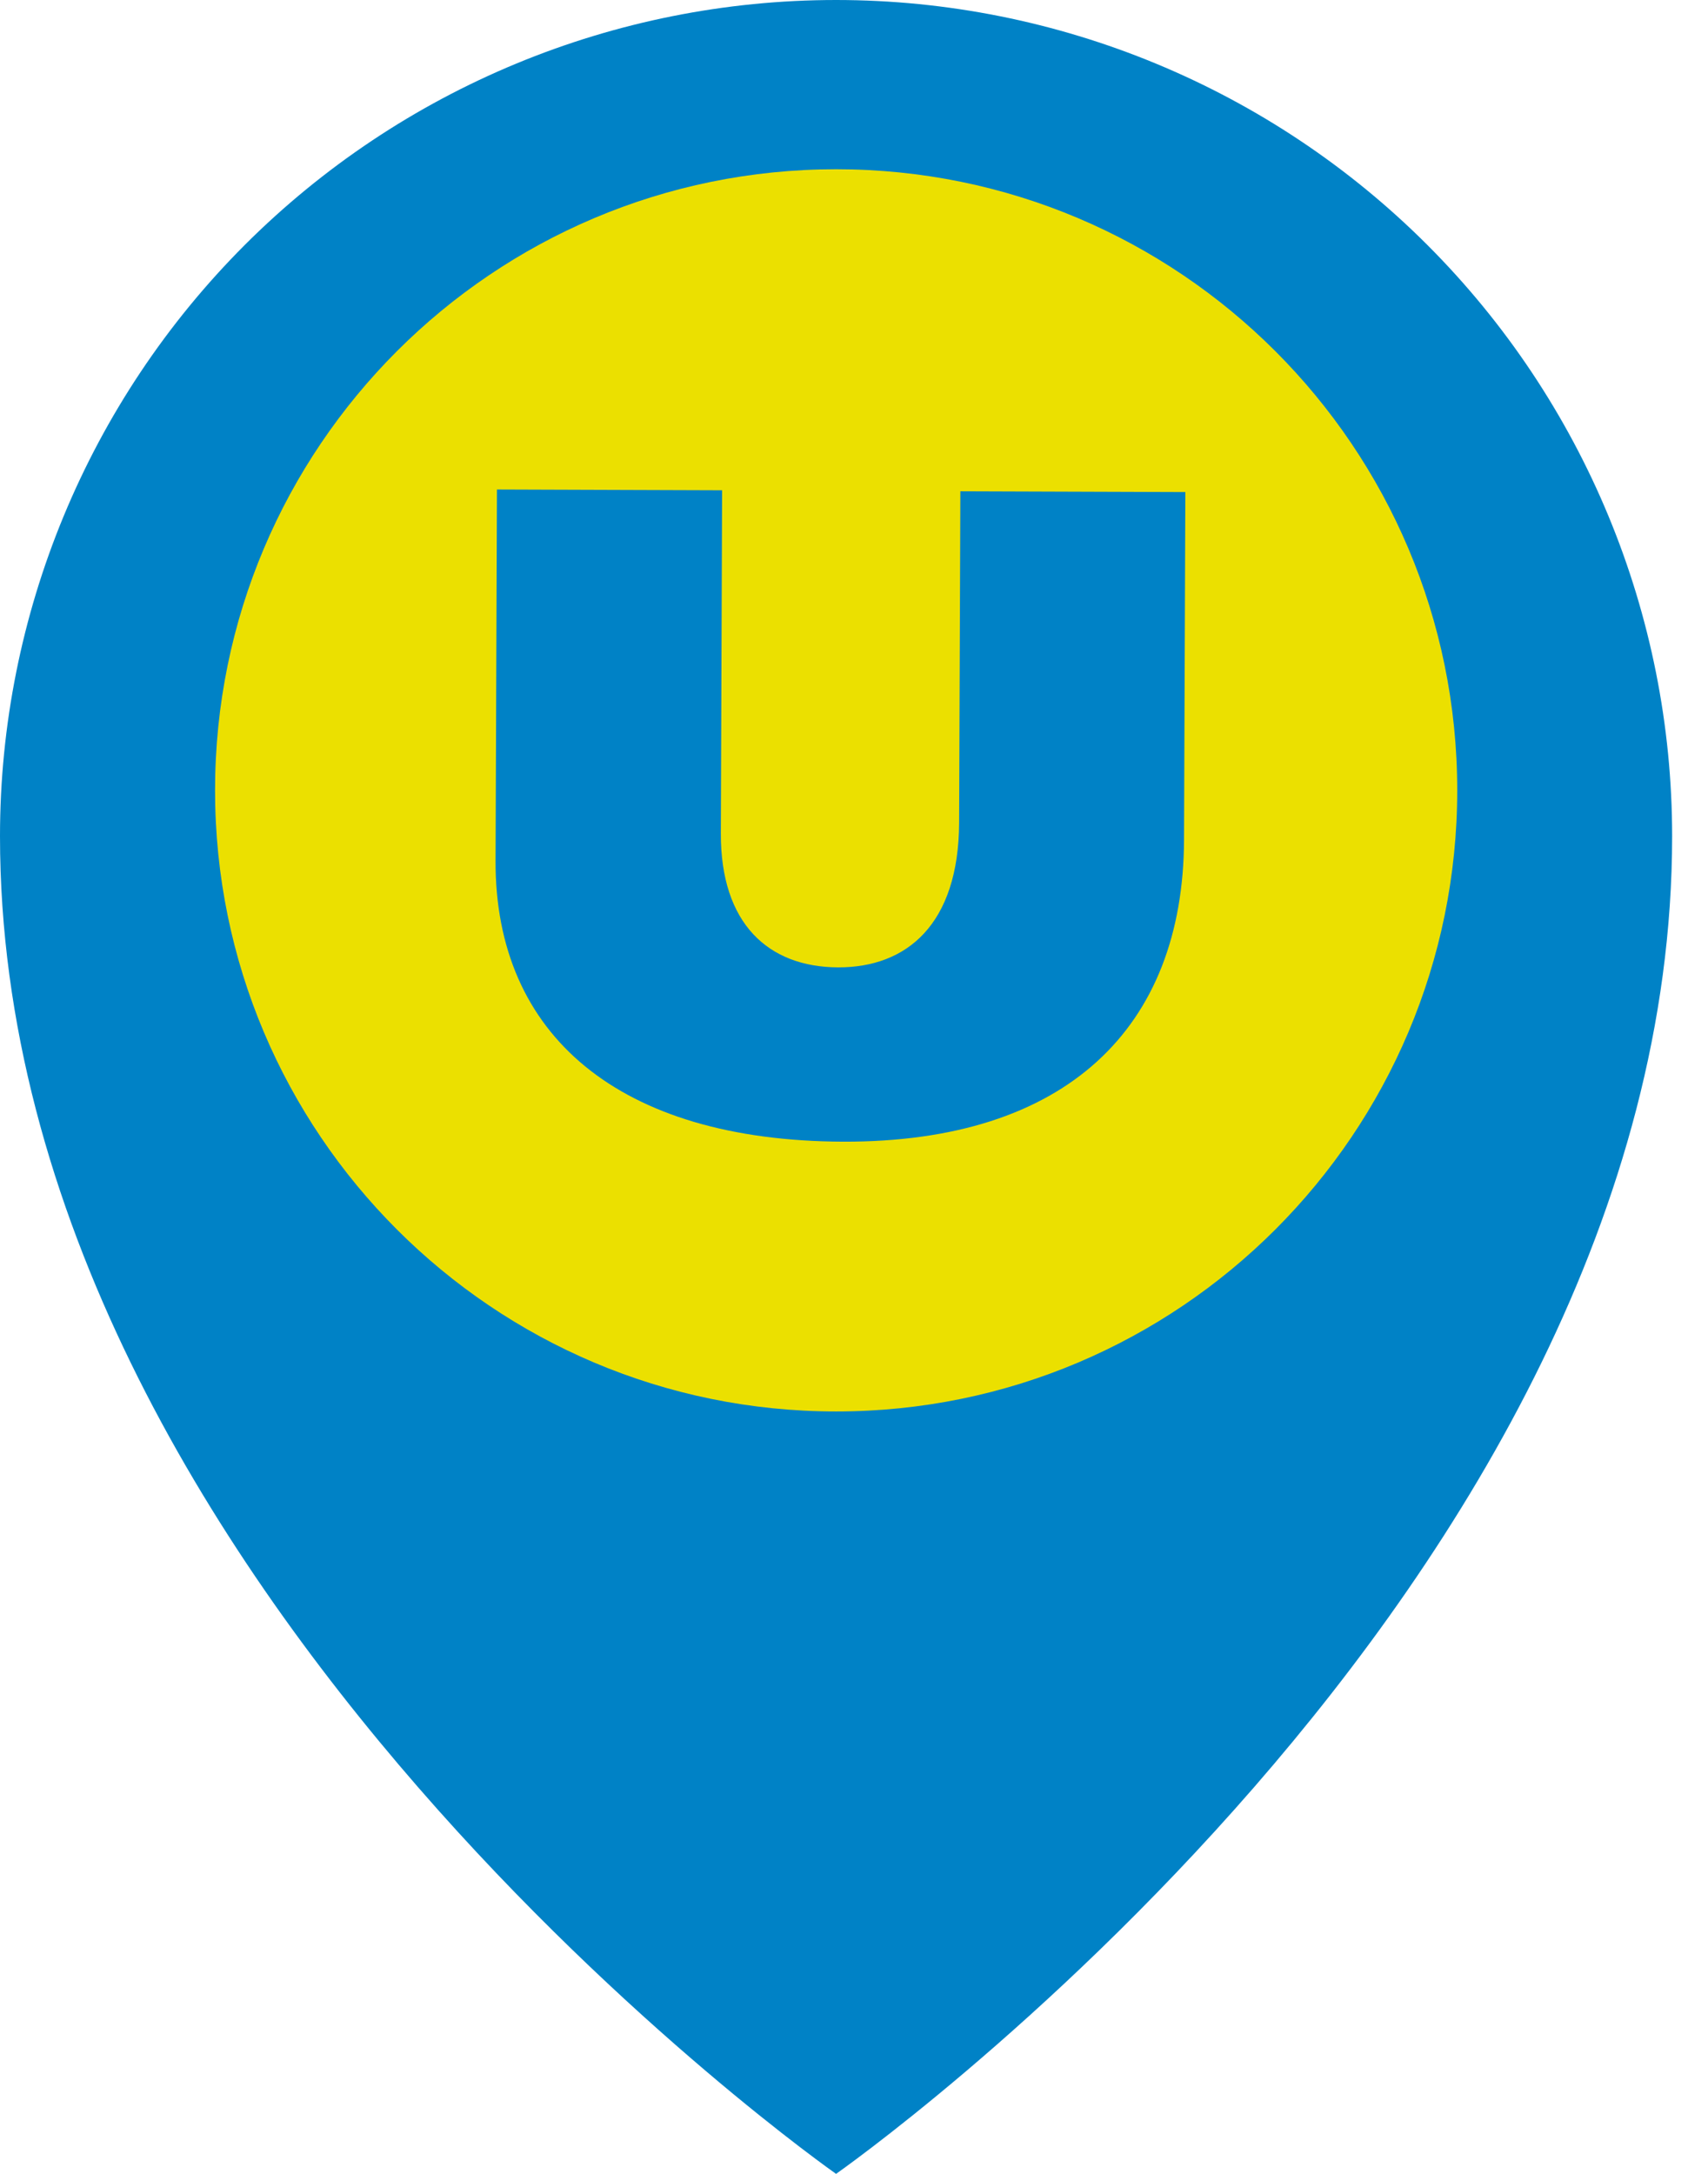
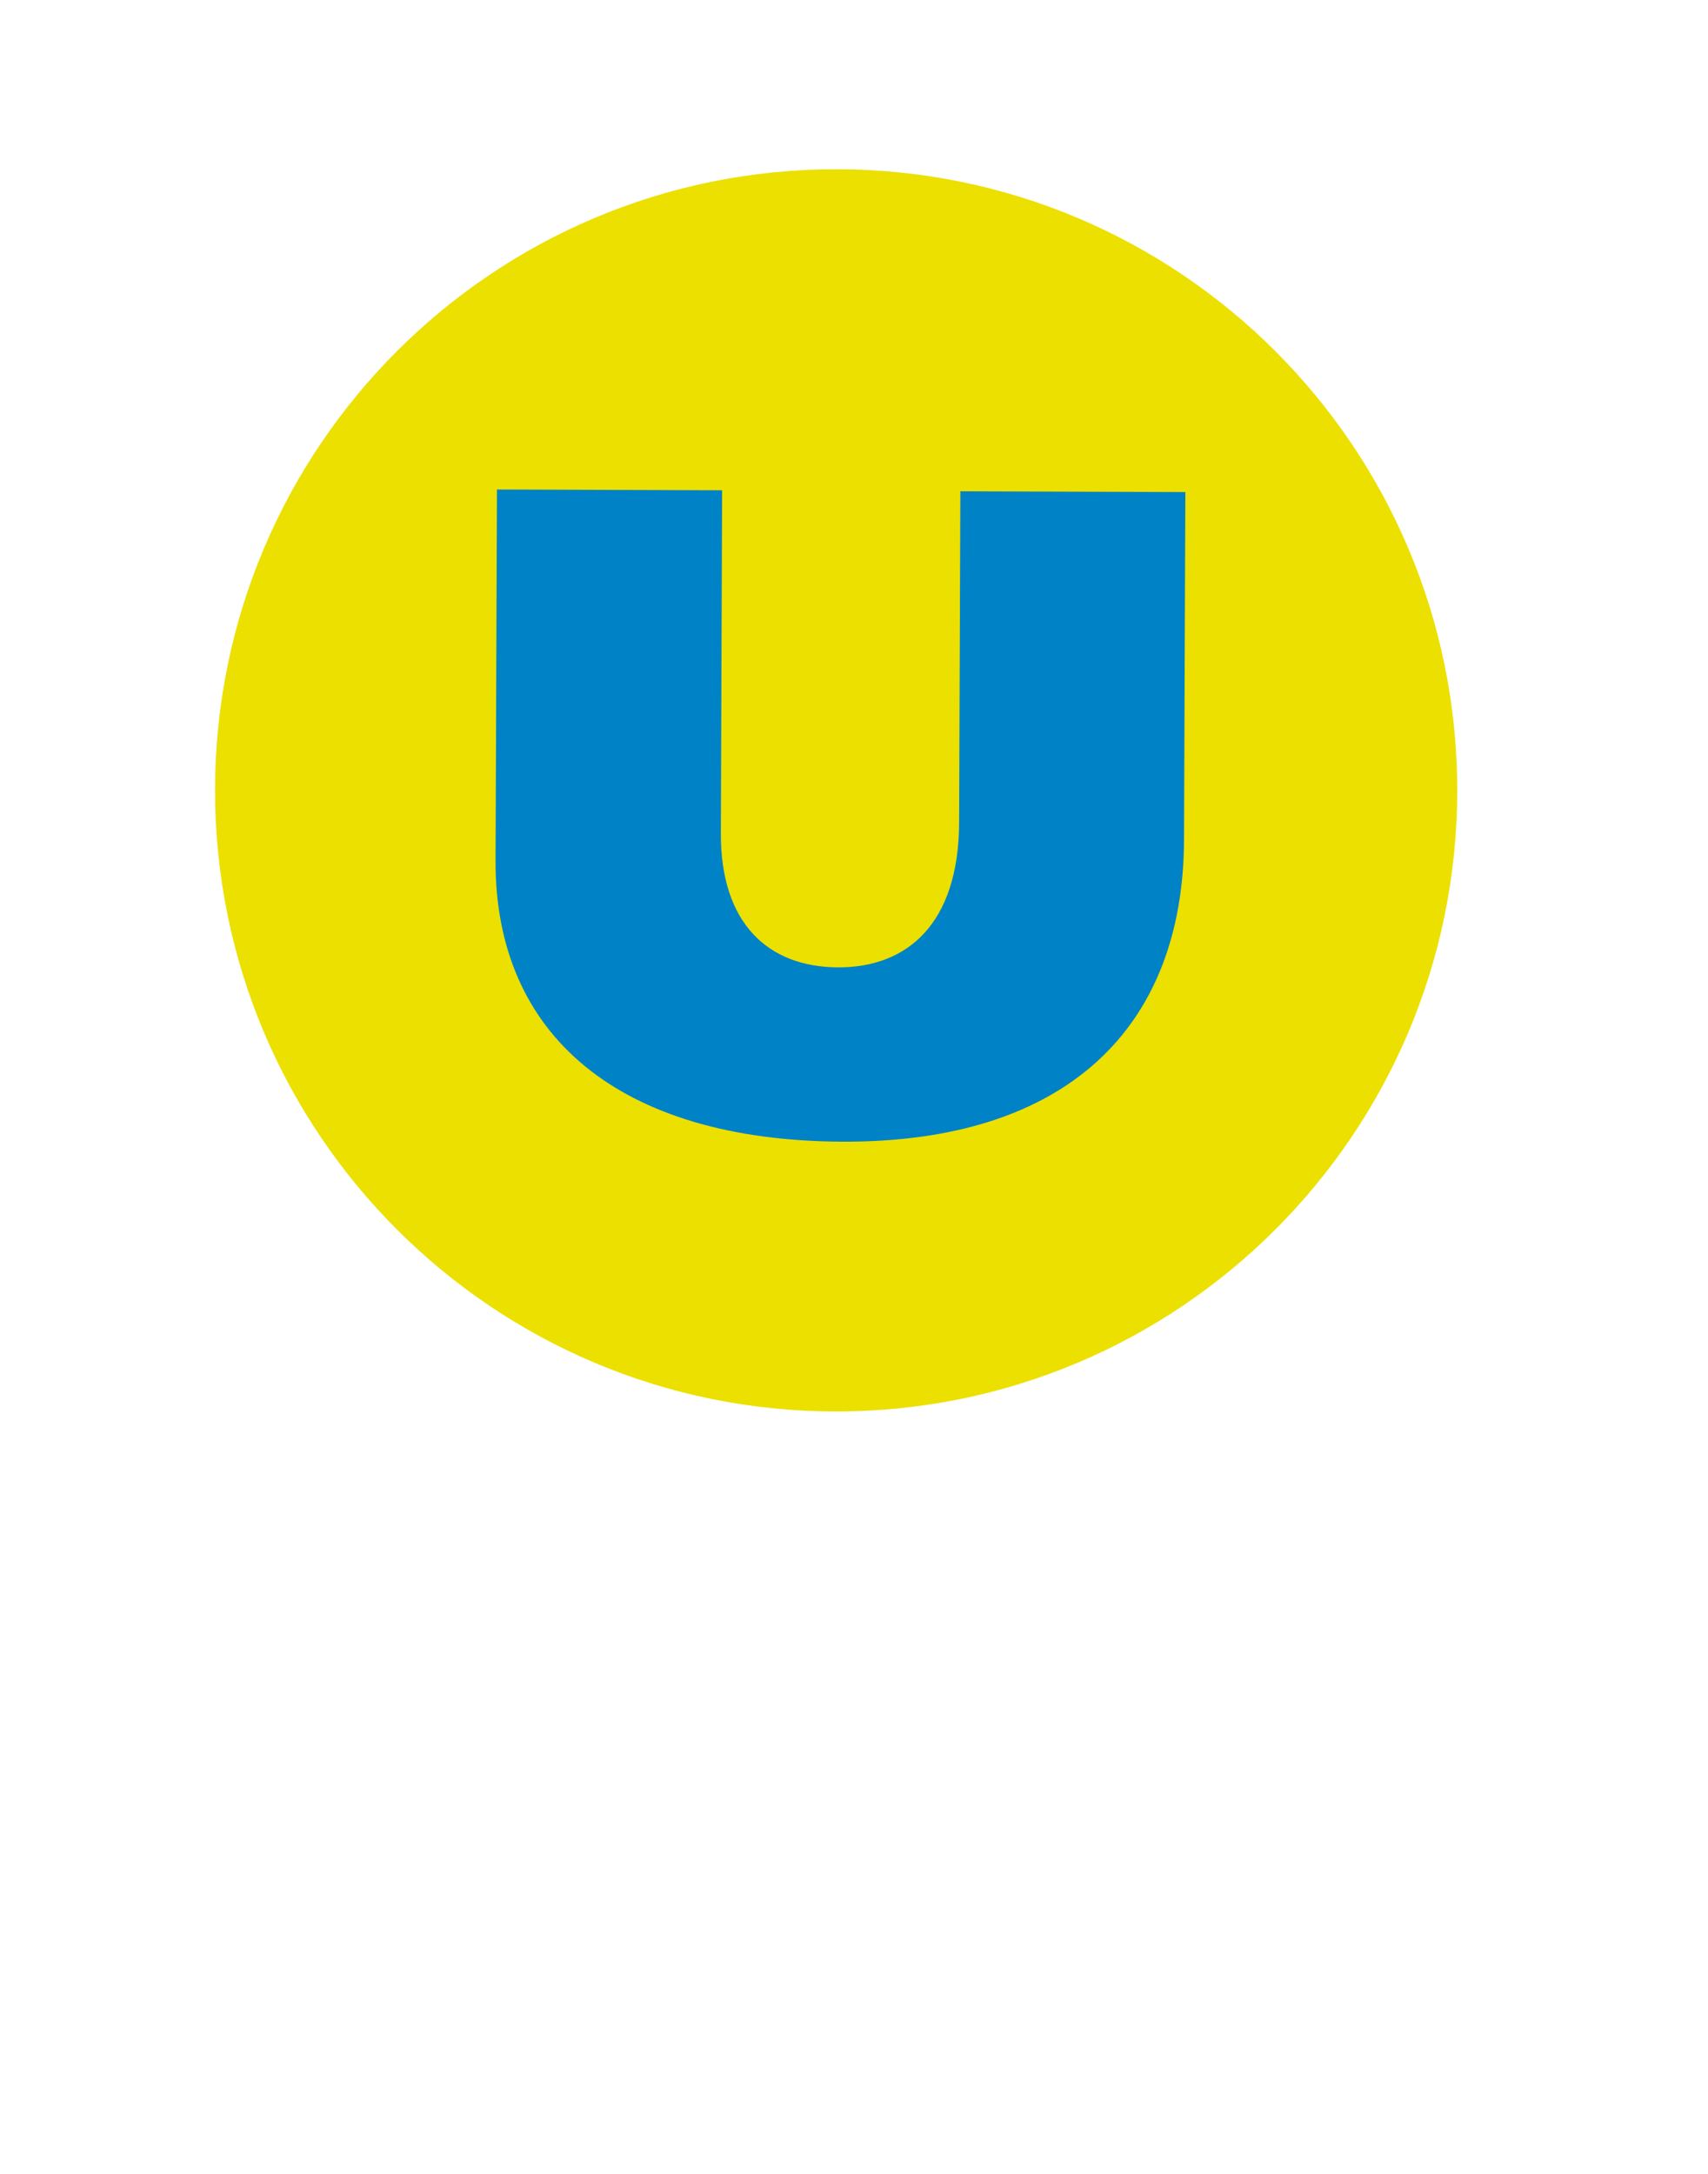
<svg xmlns="http://www.w3.org/2000/svg" width="22" height="28" viewBox="0 0 22 28" fill="none">
-   <path d="M21.538 10.769C21.538 20.462 10.769 28 10.769 28C10.769 28 0 20.462 0 10.769C0 7.913 1.135 5.174 3.154 3.154C5.174 1.135 7.913 0 10.769 0C13.625 0 16.365 1.135 18.384 3.154C20.404 5.174 21.538 7.913 21.538 10.769Z" fill="#0082C6" />
  <path d="M10.77 18.18C15.188 18.18 18.77 14.598 18.77 10.18C18.77 5.761 15.188 2.18 10.77 2.18C6.351 2.18 2.77 5.761 2.77 10.18C2.77 14.598 6.351 18.18 10.77 18.18Z" fill="#EBE000" />
  <path fill-rule="evenodd" clip-rule="evenodd" d="M15.268 6.338L12.37 6.328L12.354 10.598C12.348 11.907 11.679 12.463 10.794 12.46C9.896 12.456 9.28 11.896 9.285 10.732L9.301 6.315L6.401 6.305L6.383 11.085C6.374 13.34 7.983 14.694 10.857 14.705C13.732 14.715 15.242 13.241 15.251 10.816L15.268 6.34V6.338Z" fill="#0082C6" />
</svg>